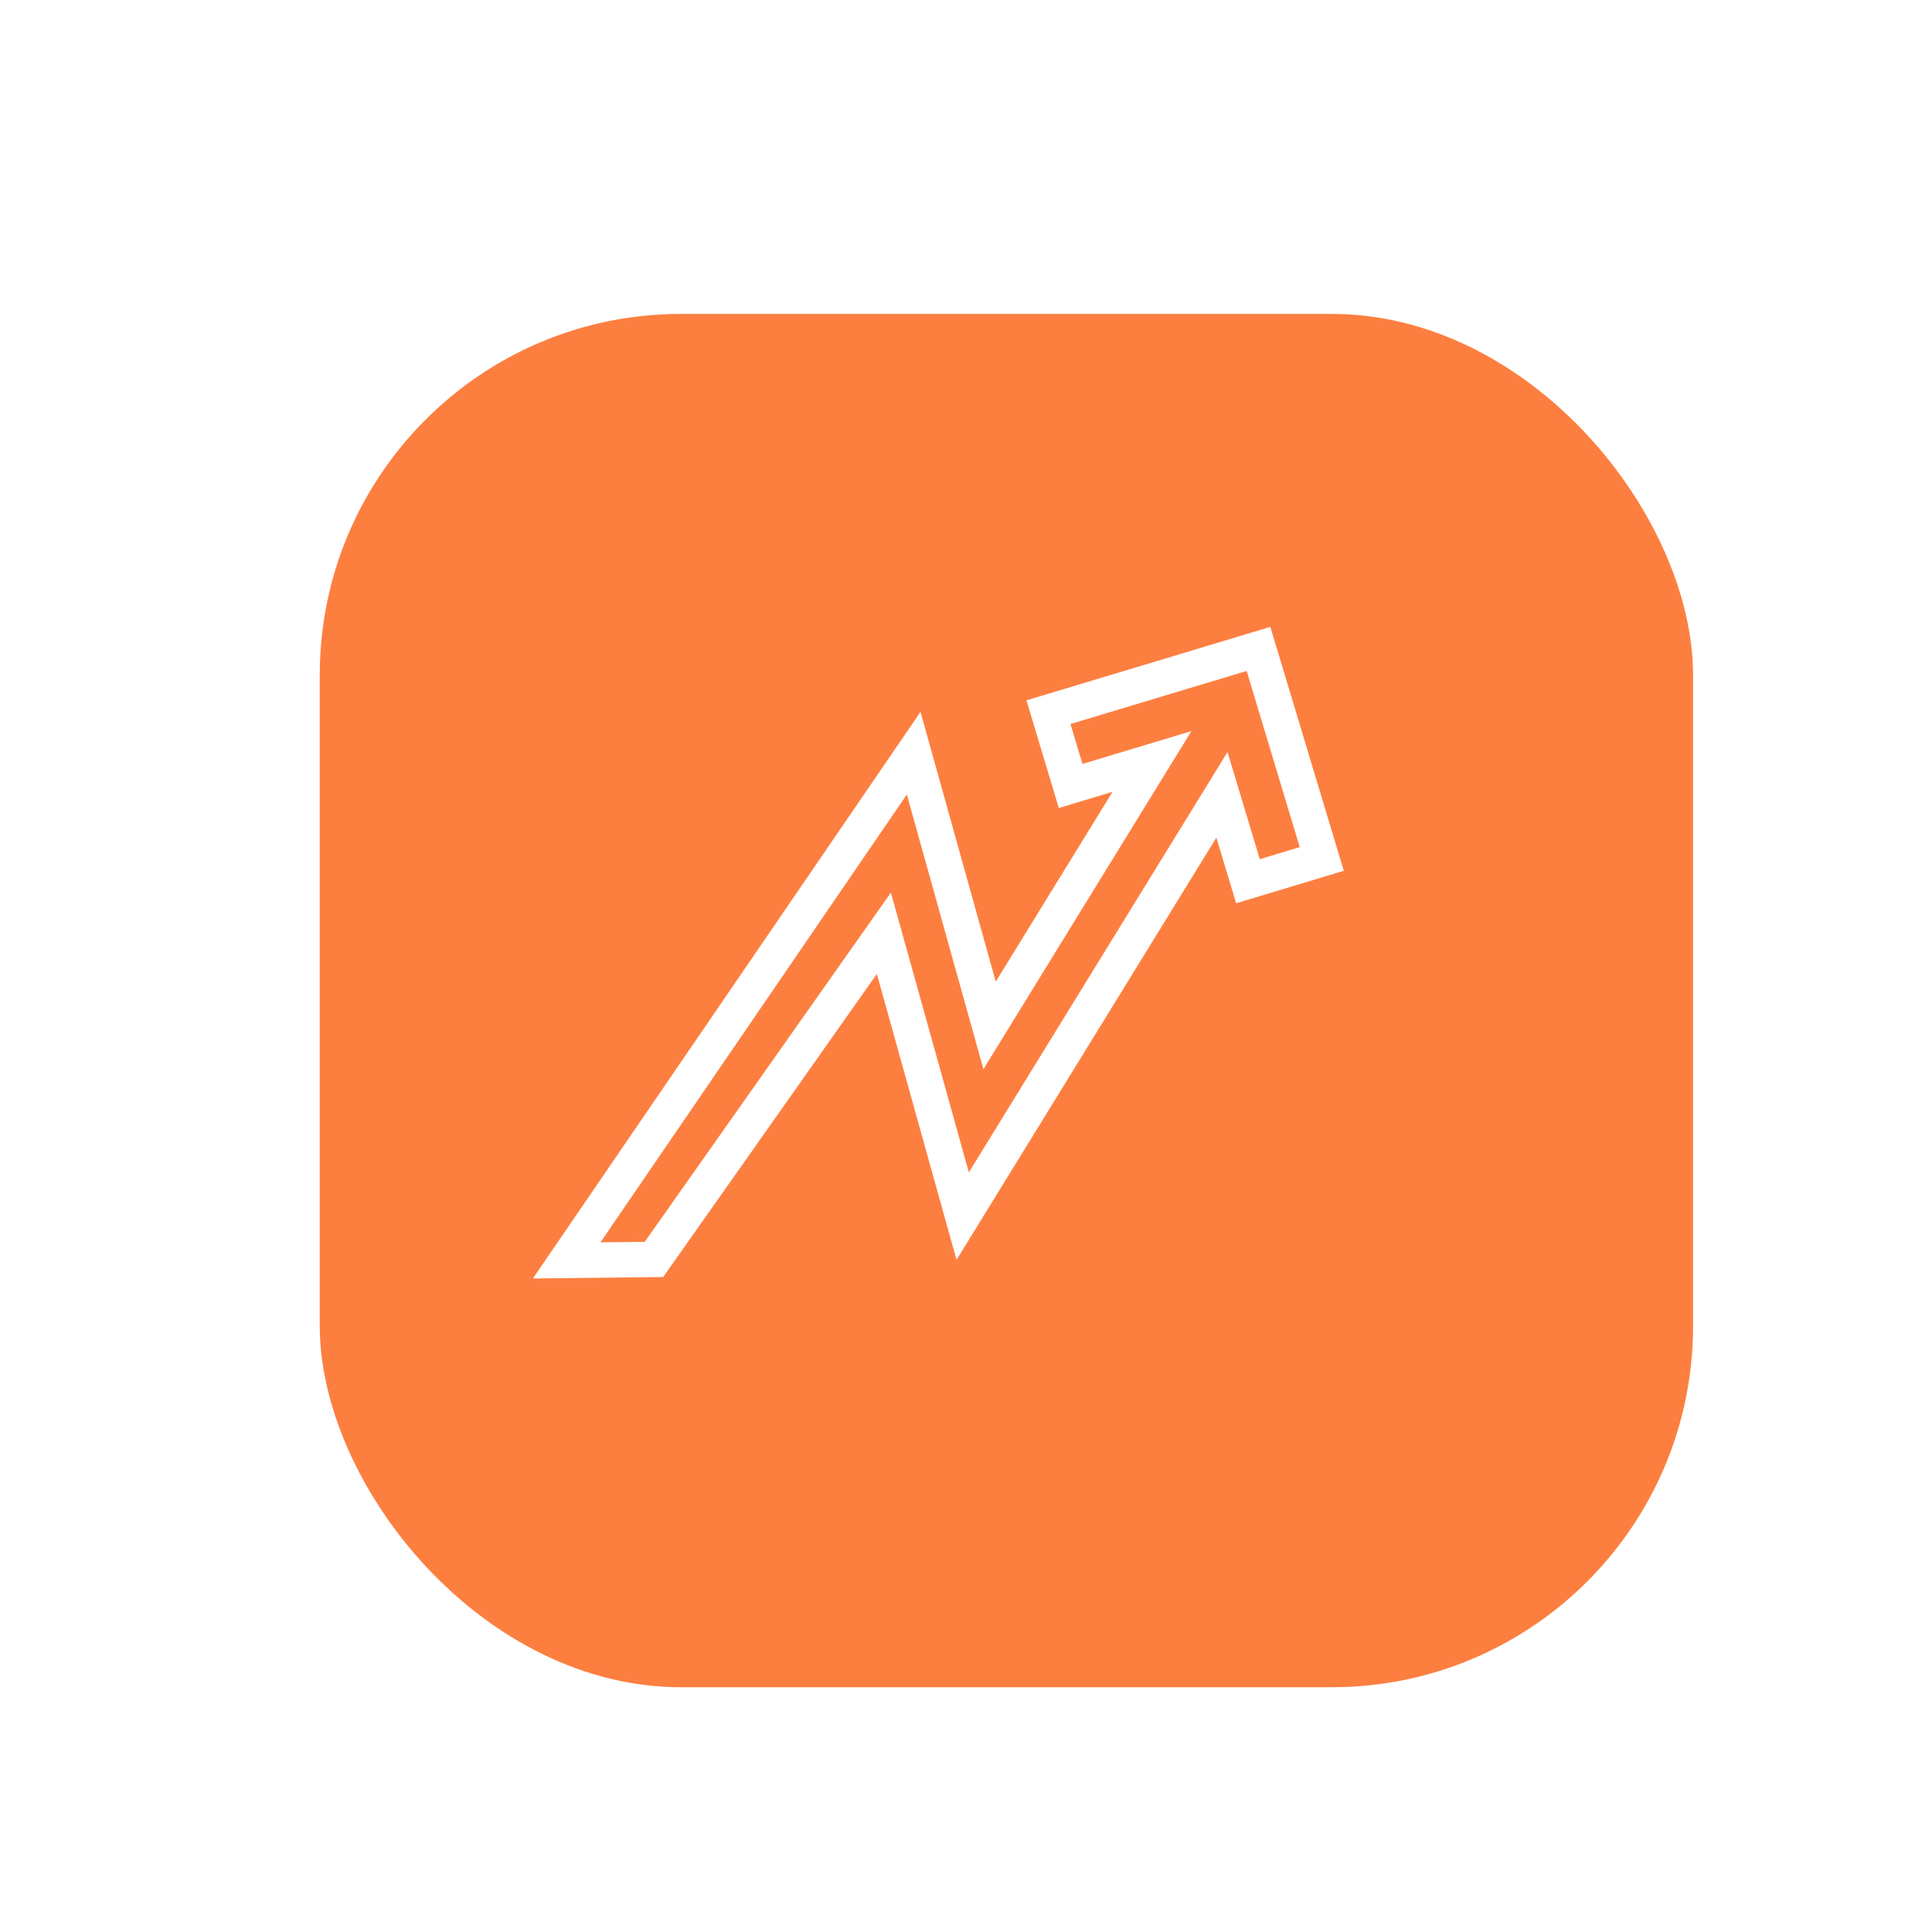
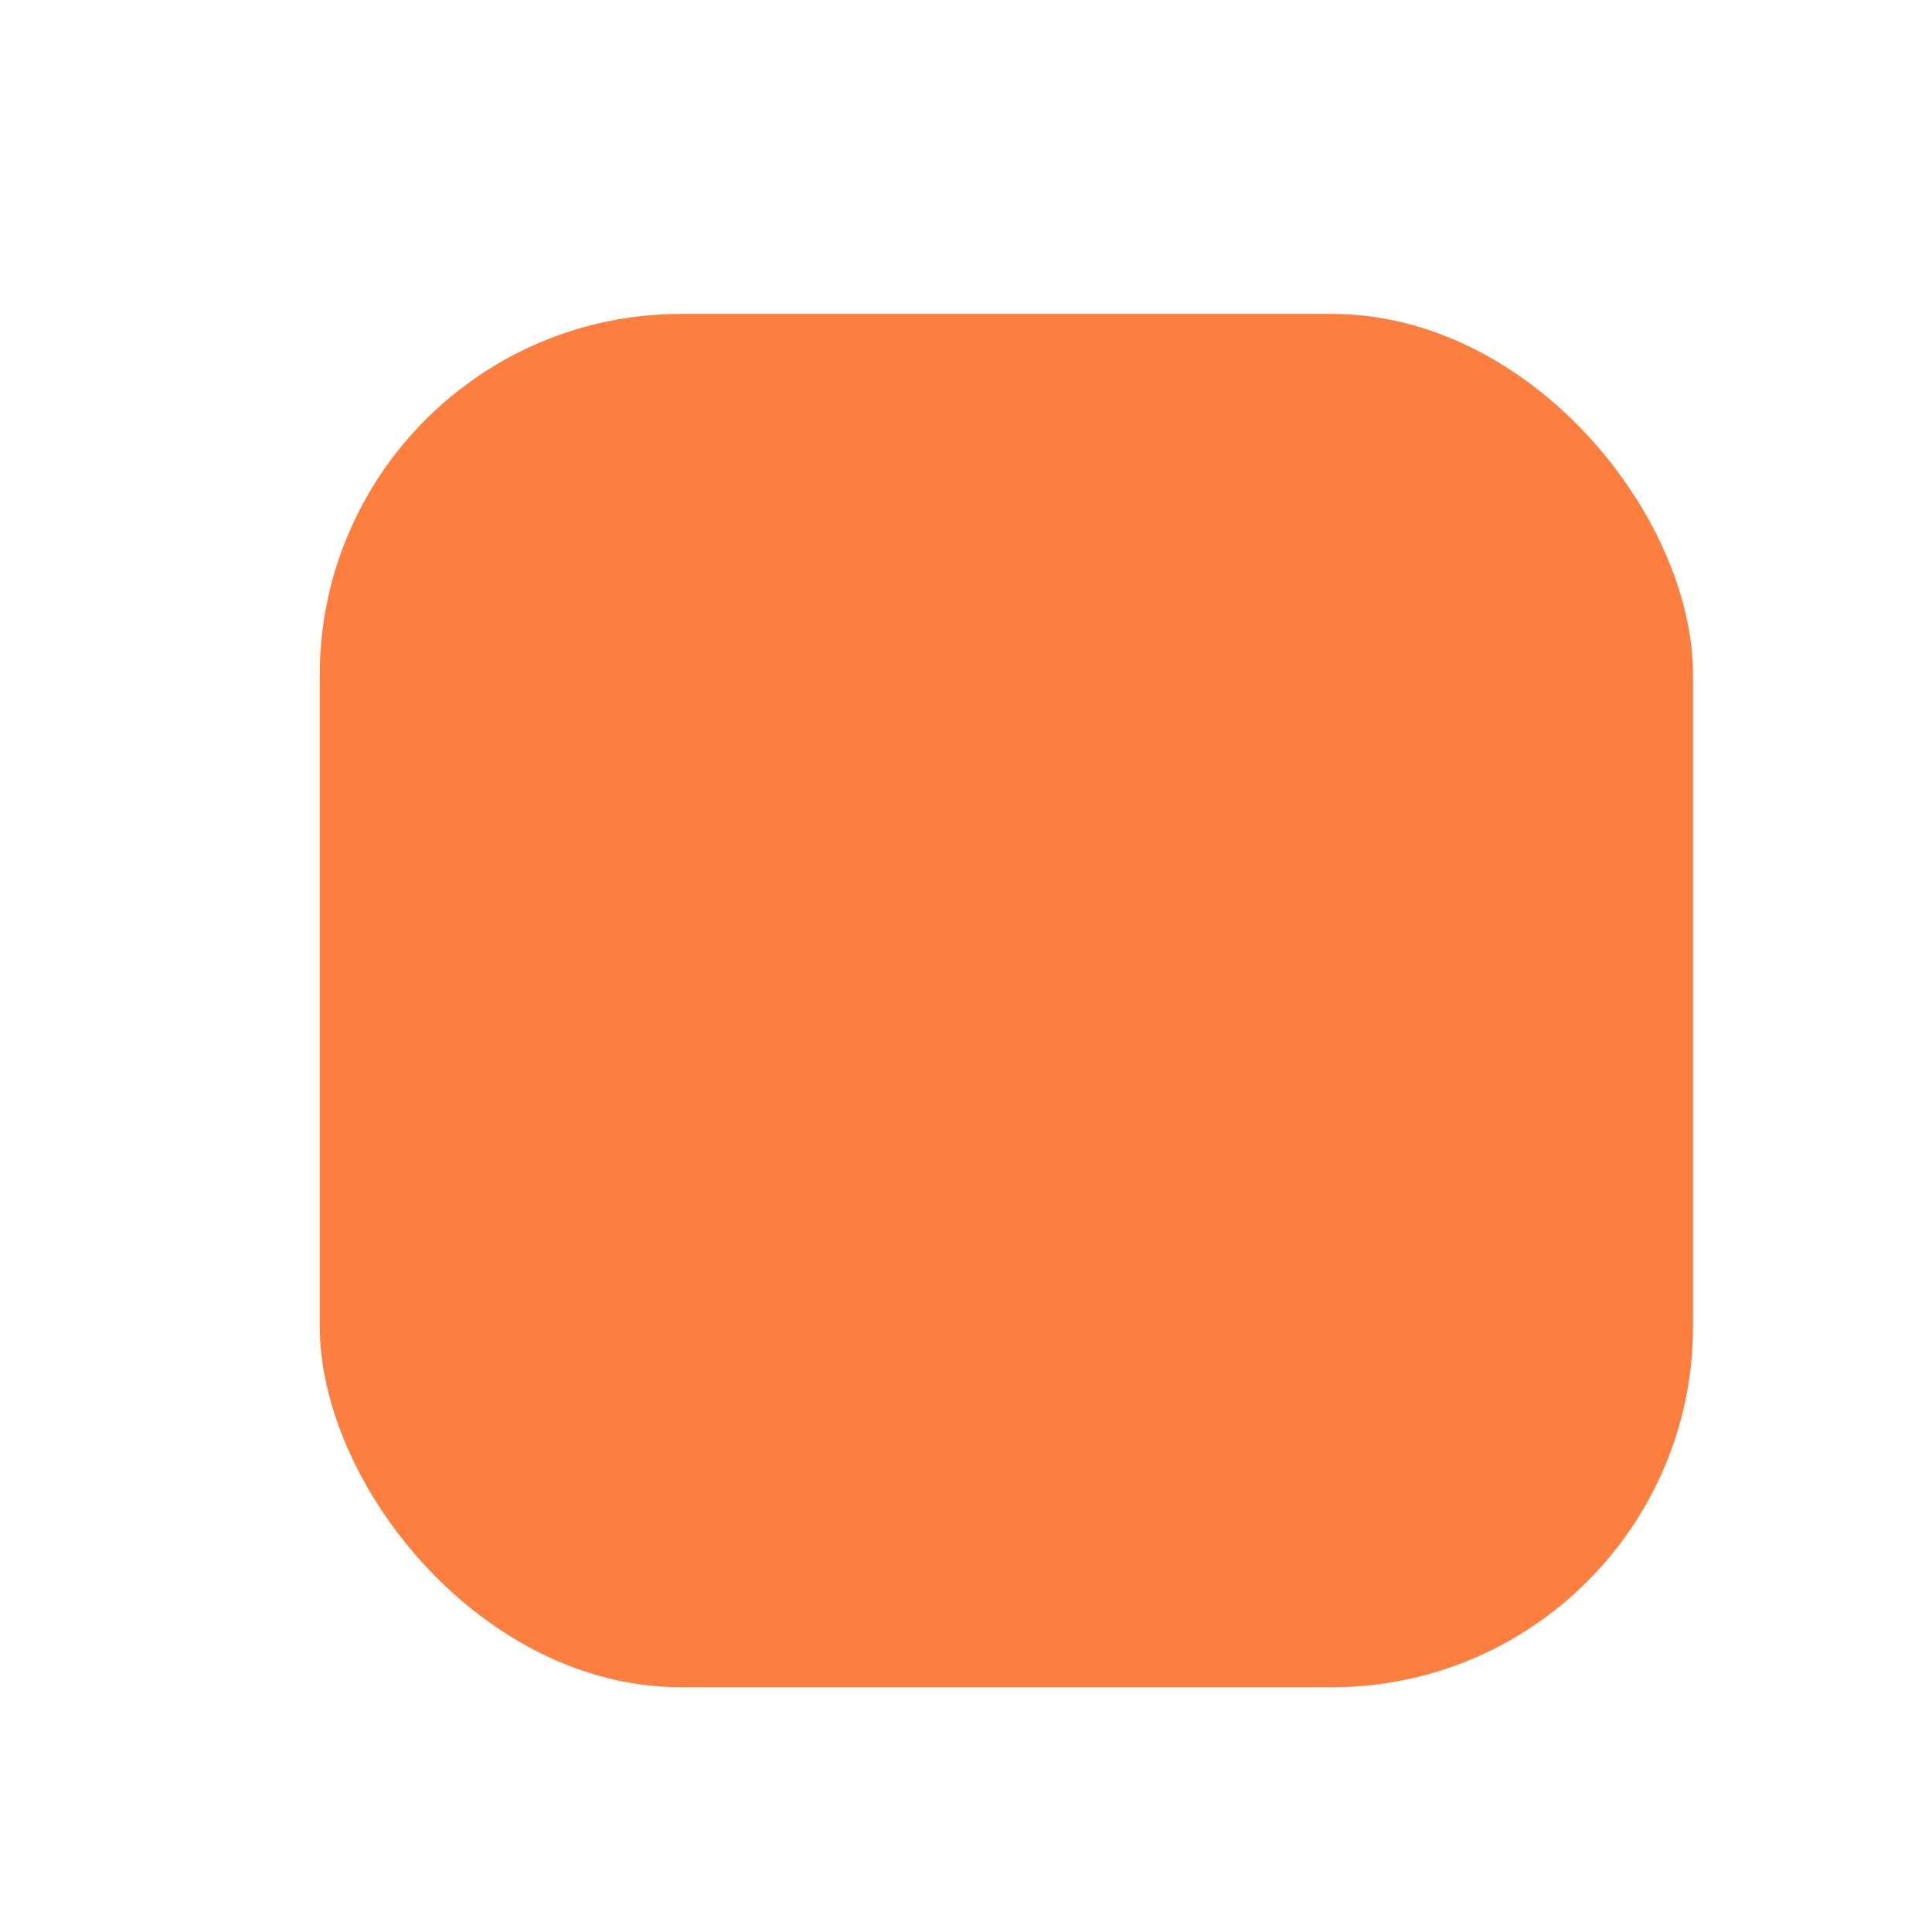
<svg xmlns="http://www.w3.org/2000/svg" id="Layer_1" data-name="Layer 1" viewBox="0 0 291.68 291.68">
  <defs>
    <style>
      .cls-1 {
        stroke-width: 5.34px;
      }

      .cls-1, .cls-2 {
        fill: #fc7f40;
        stroke: #fff;
        stroke-miterlimit: 10;
      }

      .cls-2 {
        filter: url(#drop-shadow-14);
        stroke-width: 8.89px;
      }
    </style>
    <filter id="drop-shadow-14" filterUnits="userSpaceOnUse">
      <feOffset dx="6.1" dy="6.1" />
      <feGaussianBlur result="blur" stdDeviation="7.12" />
      <feFlood flood-color="#000" flood-opacity=".35" />
      <feComposite in2="blur" operator="in" />
      <feComposite in="SourceGraphic" />
    </filter>
  </defs>
  <rect class="cls-2" x="37.73" y="36.85" width="216.22" height="216.22" rx="58.97" ry="58.97" />
-   <polygon class="cls-1" points="199.55 129.68 190 97.97 158.29 107.52 161.64 118.66 173.92 114.96 149.4 154.81 137.94 113.71 85.55 190.29 98.73 190.14 133.44 140.9 145.34 183.6 184.48 120 188.41 133.04 199.55 129.68" />
</svg>